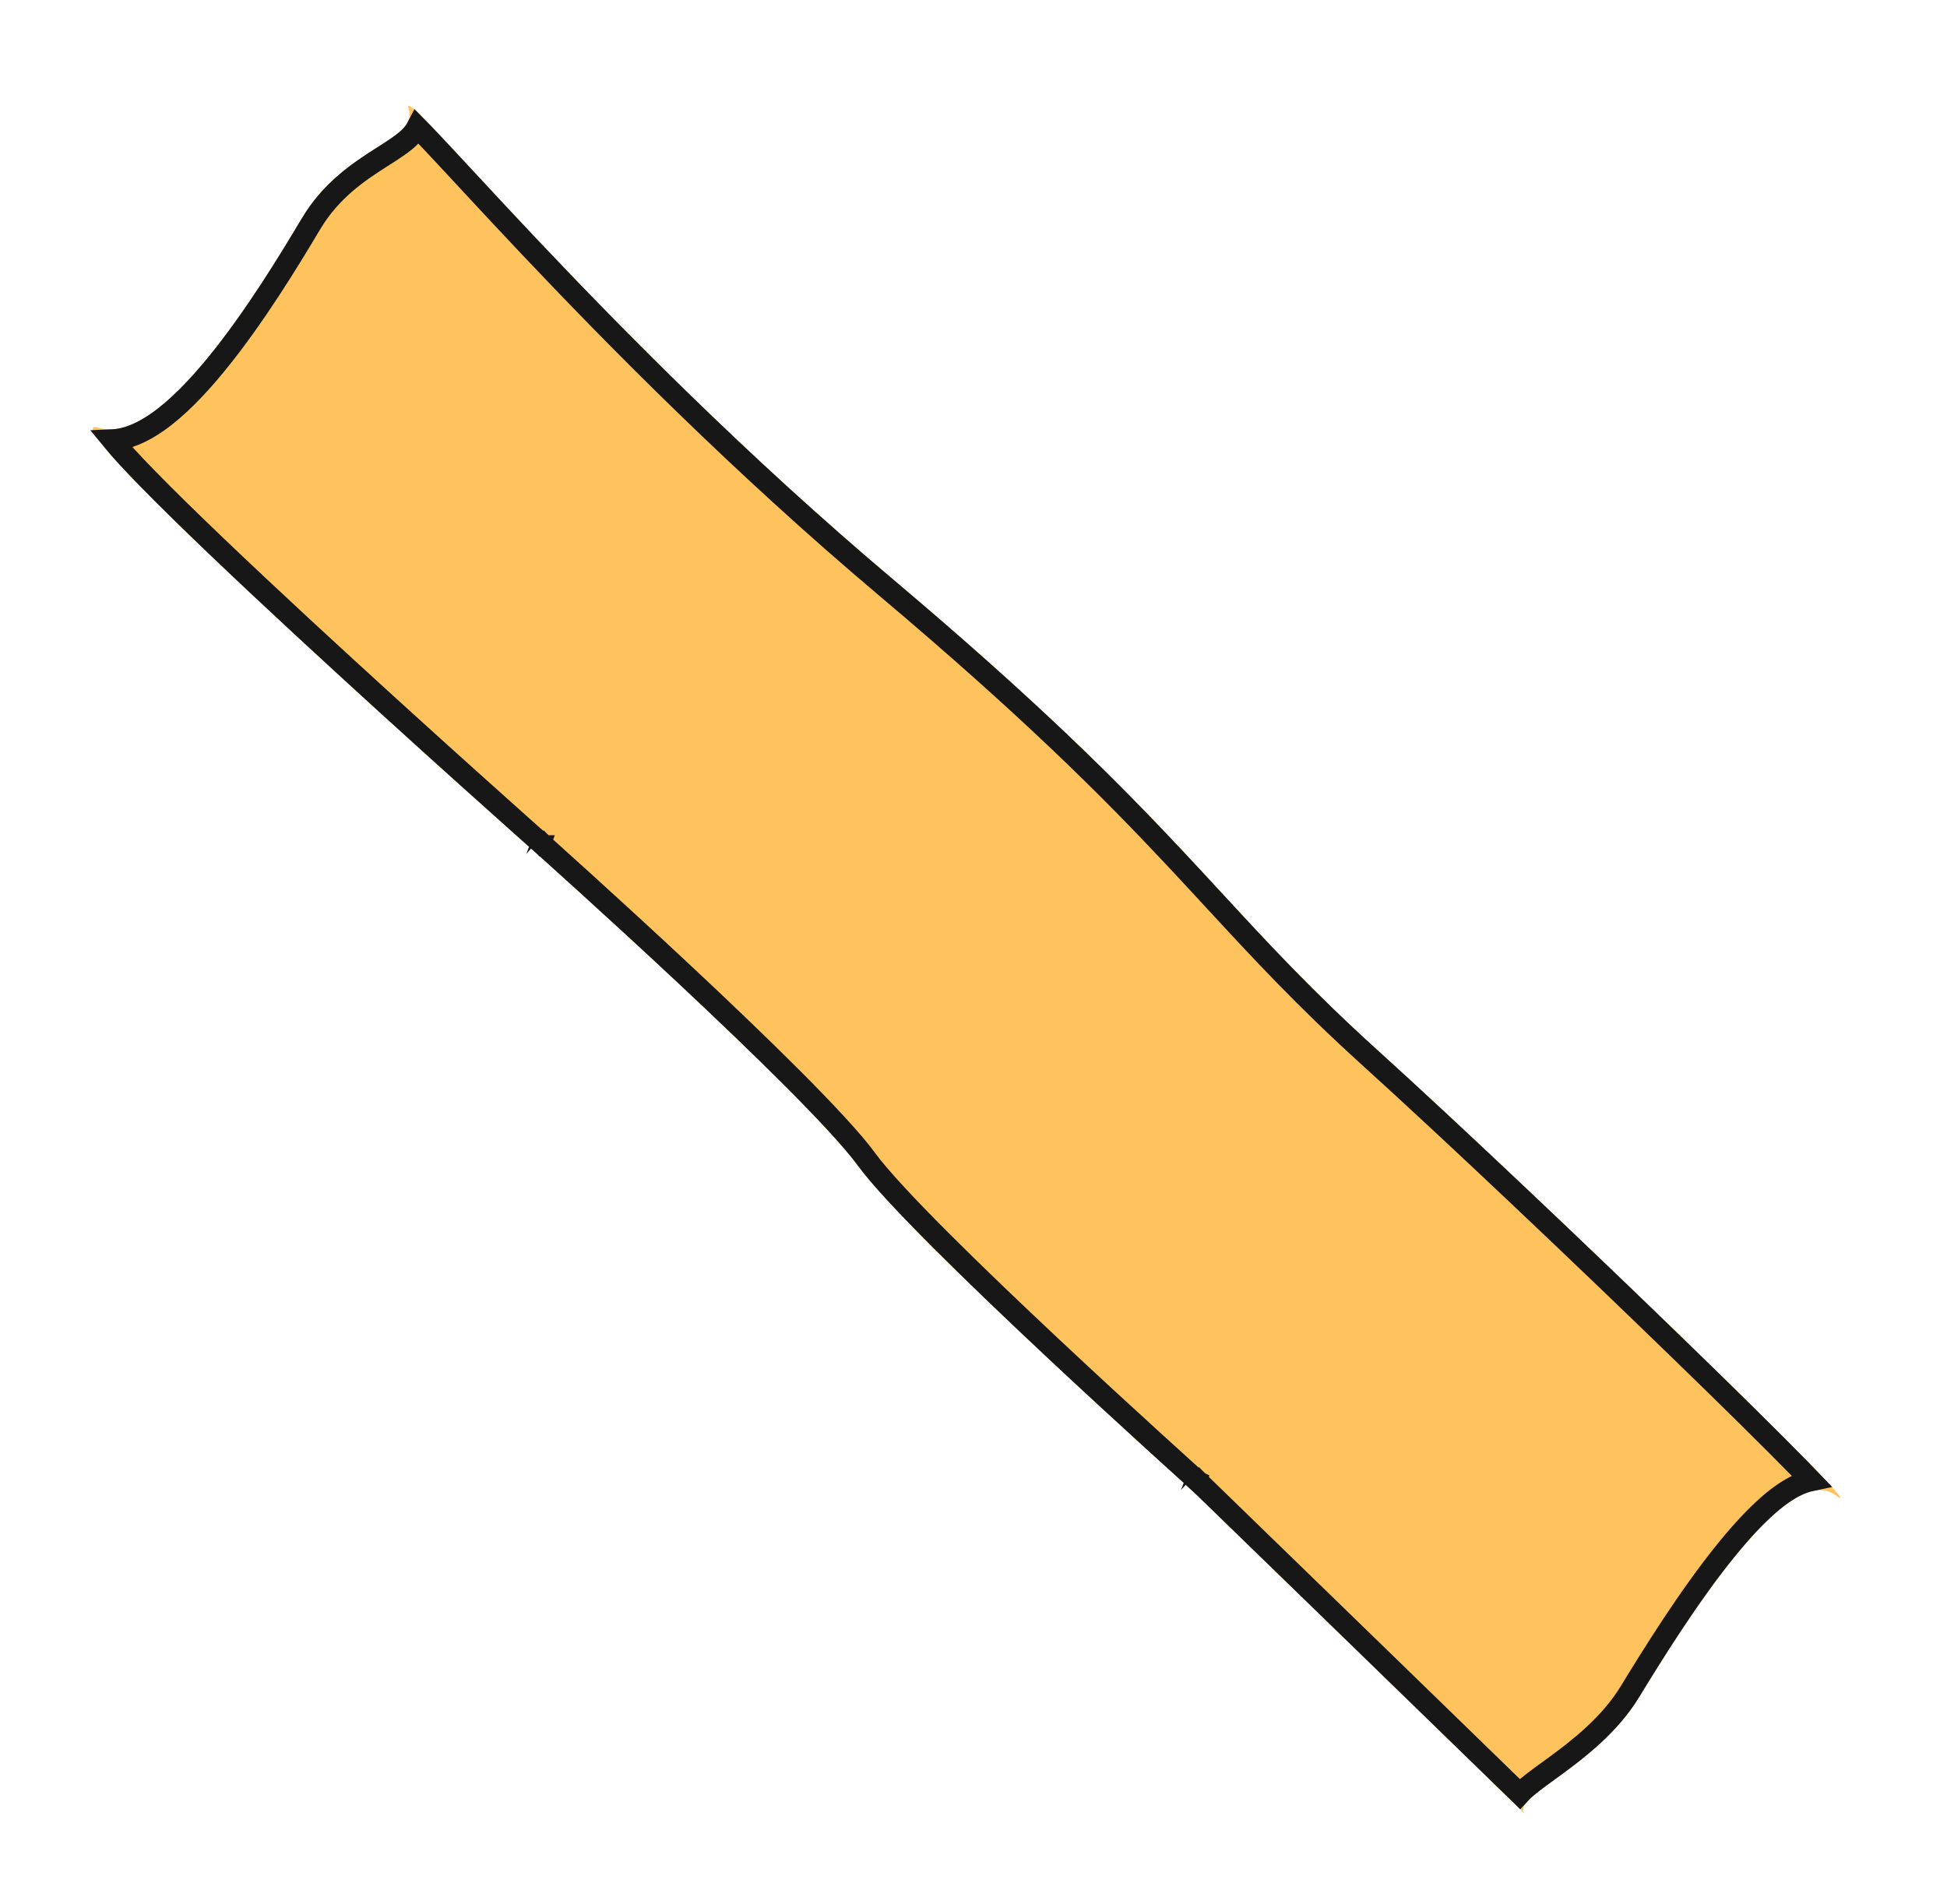
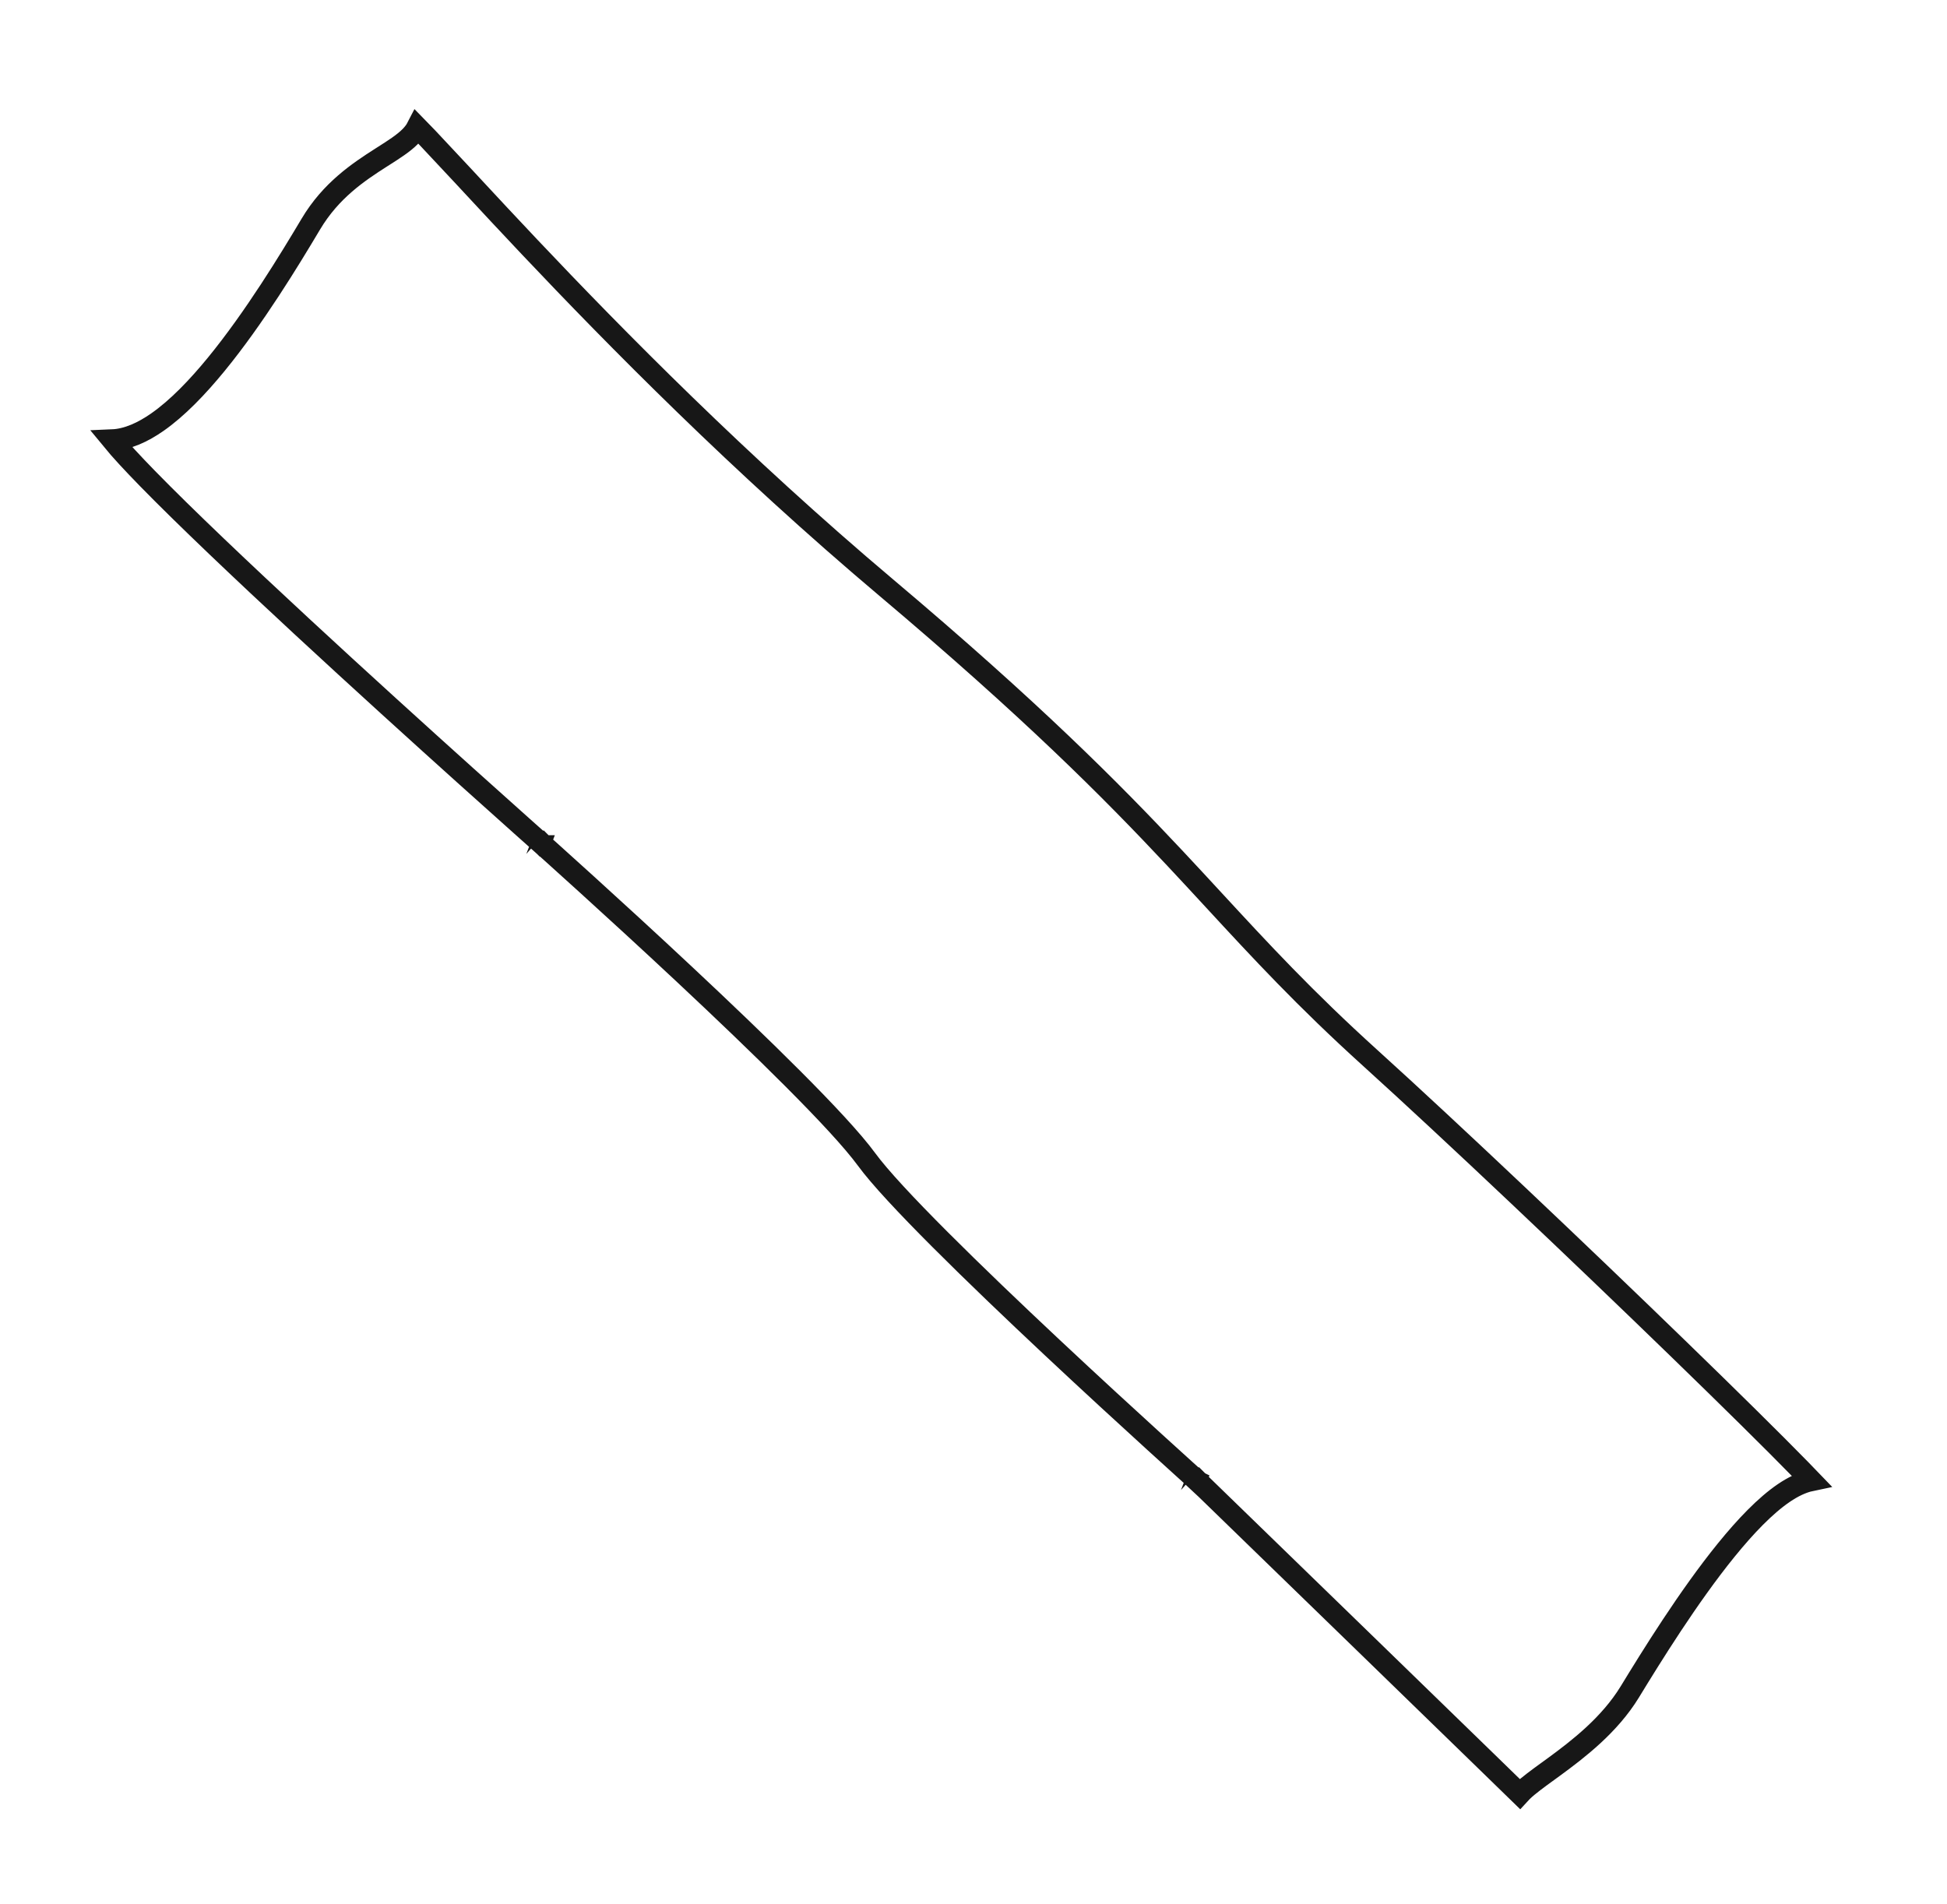
<svg xmlns="http://www.w3.org/2000/svg" width="91" height="89" viewBox="0 0 91 89" fill="none">
  <g filter="url(#filter0_d_2561_5022)">
-     <path d="M5.6 18.991C8.6 19.907 13.1 12.575 15.1 9.216C17.1 5.856 20.6 5.575 20.096 4.075C19.593 2.575 29.1 14.575 42.734 26.075C56.368 37.575 57.642 41.075 65.371 48.075C73.1 55.075 89.1 70.575 86.789 68.89C84.479 67.206 79.6 75.075 77.6 78.346C75.6 81.617 71.487 83.038 72.293 83.806C73.1 84.575 56.697 68.649 56.697 68.649C56.697 68.649 43.6 56.908 41.1 53.491C38.6 50.075 26.1 38.914 26.1 38.914C26.1 38.914 2.6 18.075 5.6 18.991Z" fill="#FFC35D" />
-     <path d="M56.697 68.649L57.045 68.29L57.038 68.283L57.03 68.277L56.697 68.649ZM56.697 68.649C57.045 68.29 57.045 68.29 57.045 68.29L57.046 68.291L57.048 68.293L57.057 68.302L57.092 68.336L57.229 68.469L57.748 68.973L59.595 70.767C61.12 72.248 63.146 74.214 65.146 76.157C67.146 78.1 69.121 80.019 70.545 81.404C71.156 81.998 71.666 82.494 72.033 82.852C72.073 82.808 72.114 82.767 72.154 82.729C72.44 82.453 72.878 82.135 73.353 81.79C73.434 81.731 73.516 81.671 73.599 81.611C74.777 80.751 76.23 79.628 77.174 78.085C78.171 76.452 79.907 73.639 81.69 71.444C82.578 70.351 83.504 69.377 84.379 68.783C84.779 68.512 85.213 68.292 85.65 68.201C85.498 68.043 85.33 67.87 85.147 67.682C83.856 66.361 81.834 64.367 79.496 62.098C74.821 57.56 68.894 51.94 65.035 48.445C61.978 45.677 59.92 43.446 57.731 41.075C57.138 40.433 56.536 39.78 55.902 39.104C52.925 35.93 49.212 32.194 42.411 26.457C35.574 20.689 29.774 14.799 25.75 10.543C24.744 9.479 23.849 8.517 23.076 7.684C22.943 7.541 22.814 7.402 22.689 7.267C22.084 6.615 21.567 6.057 21.14 5.606C20.892 5.343 20.68 5.122 20.501 4.941C20.413 5.113 20.293 5.261 20.164 5.391C19.854 5.703 19.394 5.995 18.929 6.291C18.888 6.317 18.847 6.343 18.806 6.369C17.751 7.043 16.465 7.9 15.53 9.471C14.53 11.15 12.888 13.853 11.112 16.023C10.226 17.106 9.285 18.083 8.355 18.732C7.684 19.201 6.962 19.538 6.241 19.568C6.606 20.013 7.171 20.626 7.895 21.368C9.667 23.183 12.316 25.695 15.065 28.242C17.812 30.787 20.654 33.362 22.809 35.3C23.887 36.269 24.793 37.079 25.429 37.647C25.747 37.931 25.998 38.154 26.169 38.306L26.365 38.48L26.415 38.525L26.428 38.536L26.431 38.539L26.432 38.539C26.432 38.54 26.432 38.54 26.1 38.914L26.432 38.54L26.433 38.541L26.102 38.912C26.433 38.541 26.433 38.541 26.433 38.541L26.434 38.541L26.435 38.543L26.442 38.549L26.469 38.573L26.575 38.667C26.667 38.75 26.803 38.872 26.976 39.028C27.324 39.341 27.822 39.79 28.428 40.341C29.64 41.442 31.283 42.945 33.004 44.556C34.725 46.167 36.526 47.886 38.055 49.419C39.576 50.943 40.853 52.307 41.504 53.196C42.103 54.015 43.363 55.364 44.946 56.948C46.52 58.524 48.386 60.307 50.178 61.987C51.969 63.666 53.682 65.238 54.948 66.391C55.581 66.968 56.102 67.439 56.464 67.767C56.645 67.93 56.787 68.058 56.883 68.144L56.993 68.243L57.021 68.268L57.028 68.275L57.03 68.276L57.03 68.276C57.03 68.276 57.03 68.277 56.697 68.649Z" stroke="#171717" />
+     <path d="M56.697 68.649L57.045 68.29L57.038 68.283L57.03 68.277L56.697 68.649ZM56.697 68.649C57.045 68.29 57.045 68.29 57.045 68.29L57.046 68.291L57.048 68.293L57.057 68.302L57.092 68.336L57.229 68.469L57.748 68.973L59.595 70.767C61.12 72.248 63.146 74.214 65.146 76.157C67.146 78.1 69.121 80.019 70.545 81.404C71.156 81.998 71.666 82.494 72.033 82.852C72.073 82.808 72.114 82.767 72.154 82.729C72.44 82.453 72.878 82.135 73.353 81.79C73.434 81.731 73.516 81.671 73.599 81.611C74.777 80.751 76.23 79.628 77.174 78.085C78.171 76.452 79.907 73.639 81.69 71.444C82.578 70.351 83.504 69.377 84.379 68.783C84.779 68.512 85.213 68.292 85.65 68.201C85.498 68.043 85.33 67.87 85.147 67.682C83.856 66.361 81.834 64.367 79.496 62.098C74.821 57.56 68.894 51.94 65.035 48.445C61.978 45.677 59.92 43.446 57.731 41.075C57.138 40.433 56.536 39.78 55.902 39.104C52.925 35.93 49.212 32.194 42.411 26.457C35.574 20.689 29.774 14.799 25.75 10.543C24.744 9.479 23.849 8.517 23.076 7.684C22.943 7.541 22.814 7.402 22.689 7.267C20.892 5.343 20.68 5.122 20.501 4.941C20.413 5.113 20.293 5.261 20.164 5.391C19.854 5.703 19.394 5.995 18.929 6.291C18.888 6.317 18.847 6.343 18.806 6.369C17.751 7.043 16.465 7.9 15.53 9.471C14.53 11.15 12.888 13.853 11.112 16.023C10.226 17.106 9.285 18.083 8.355 18.732C7.684 19.201 6.962 19.538 6.241 19.568C6.606 20.013 7.171 20.626 7.895 21.368C9.667 23.183 12.316 25.695 15.065 28.242C17.812 30.787 20.654 33.362 22.809 35.3C23.887 36.269 24.793 37.079 25.429 37.647C25.747 37.931 25.998 38.154 26.169 38.306L26.365 38.48L26.415 38.525L26.428 38.536L26.431 38.539L26.432 38.539C26.432 38.54 26.432 38.54 26.1 38.914L26.432 38.54L26.433 38.541L26.102 38.912C26.433 38.541 26.433 38.541 26.433 38.541L26.434 38.541L26.435 38.543L26.442 38.549L26.469 38.573L26.575 38.667C26.667 38.75 26.803 38.872 26.976 39.028C27.324 39.341 27.822 39.79 28.428 40.341C29.64 41.442 31.283 42.945 33.004 44.556C34.725 46.167 36.526 47.886 38.055 49.419C39.576 50.943 40.853 52.307 41.504 53.196C42.103 54.015 43.363 55.364 44.946 56.948C46.52 58.524 48.386 60.307 50.178 61.987C51.969 63.666 53.682 65.238 54.948 66.391C55.581 66.968 56.102 67.439 56.464 67.767C56.645 67.93 56.787 68.058 56.883 68.144L56.993 68.243L57.021 68.268L57.028 68.275L57.03 68.276L57.03 68.276C57.03 68.276 57.03 68.277 56.697 68.649Z" stroke="#171717" />
  </g>
  <defs>
    <filter id="filter0_d_2561_5022" x="0.336" y="0.947" width="89.68" height="87.886" filterUnits="userSpaceOnUse" color-interpolation-filters="sRGB">
      <feFlood flood-opacity="0" result="BackgroundImageFix" />
      <feColorMatrix in="SourceAlpha" type="matrix" values="0 0 0 0 0 0 0 0 0 0 0 0 0 0 0 0 0 0 127 0" result="hardAlpha" />
      <feOffset dx="-1" dy="1" />
      <feGaussianBlur stdDeviation="2" />
      <feComposite in2="hardAlpha" operator="out" />
      <feColorMatrix type="matrix" values="0 0 0 0 0 0 0 0 0 0 0 0 0 0 0 0 0 0 0.25 0" />
      <feBlend mode="normal" in2="BackgroundImageFix" result="effect1_dropShadow_2561_5022" />
      <feBlend mode="normal" in="SourceGraphic" in2="effect1_dropShadow_2561_5022" result="shape" />
    </filter>
  </defs>
</svg>